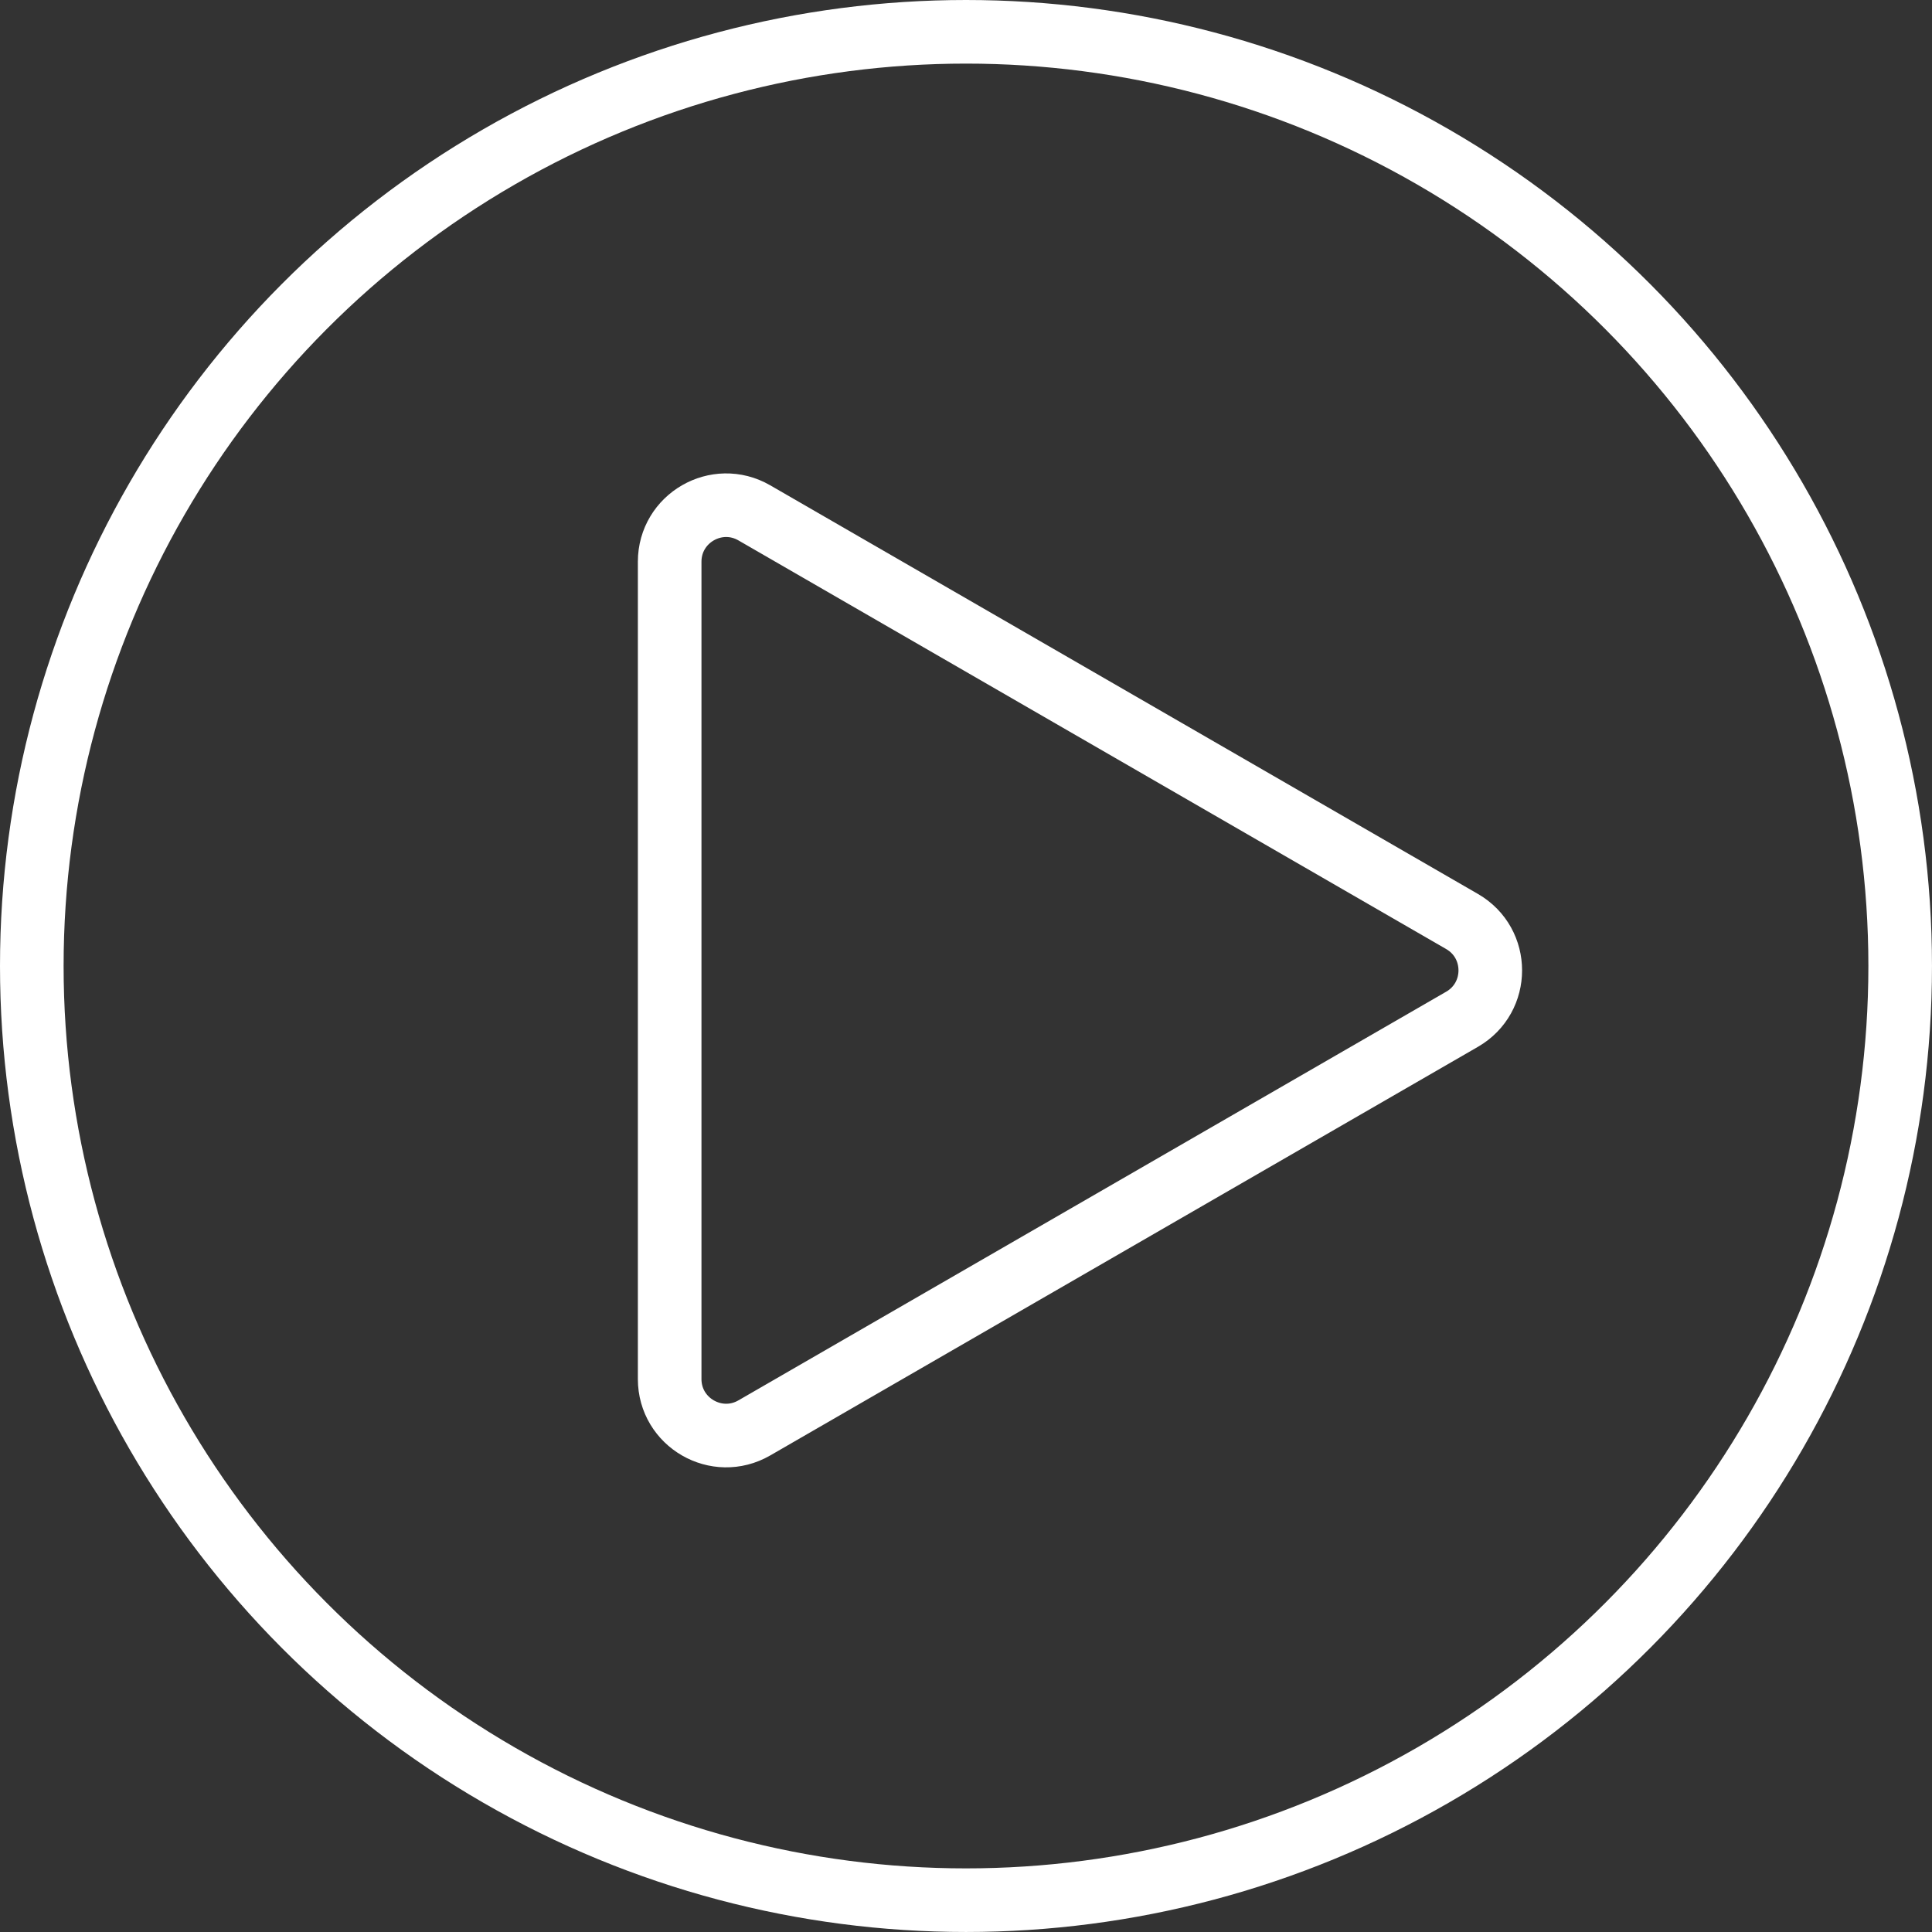
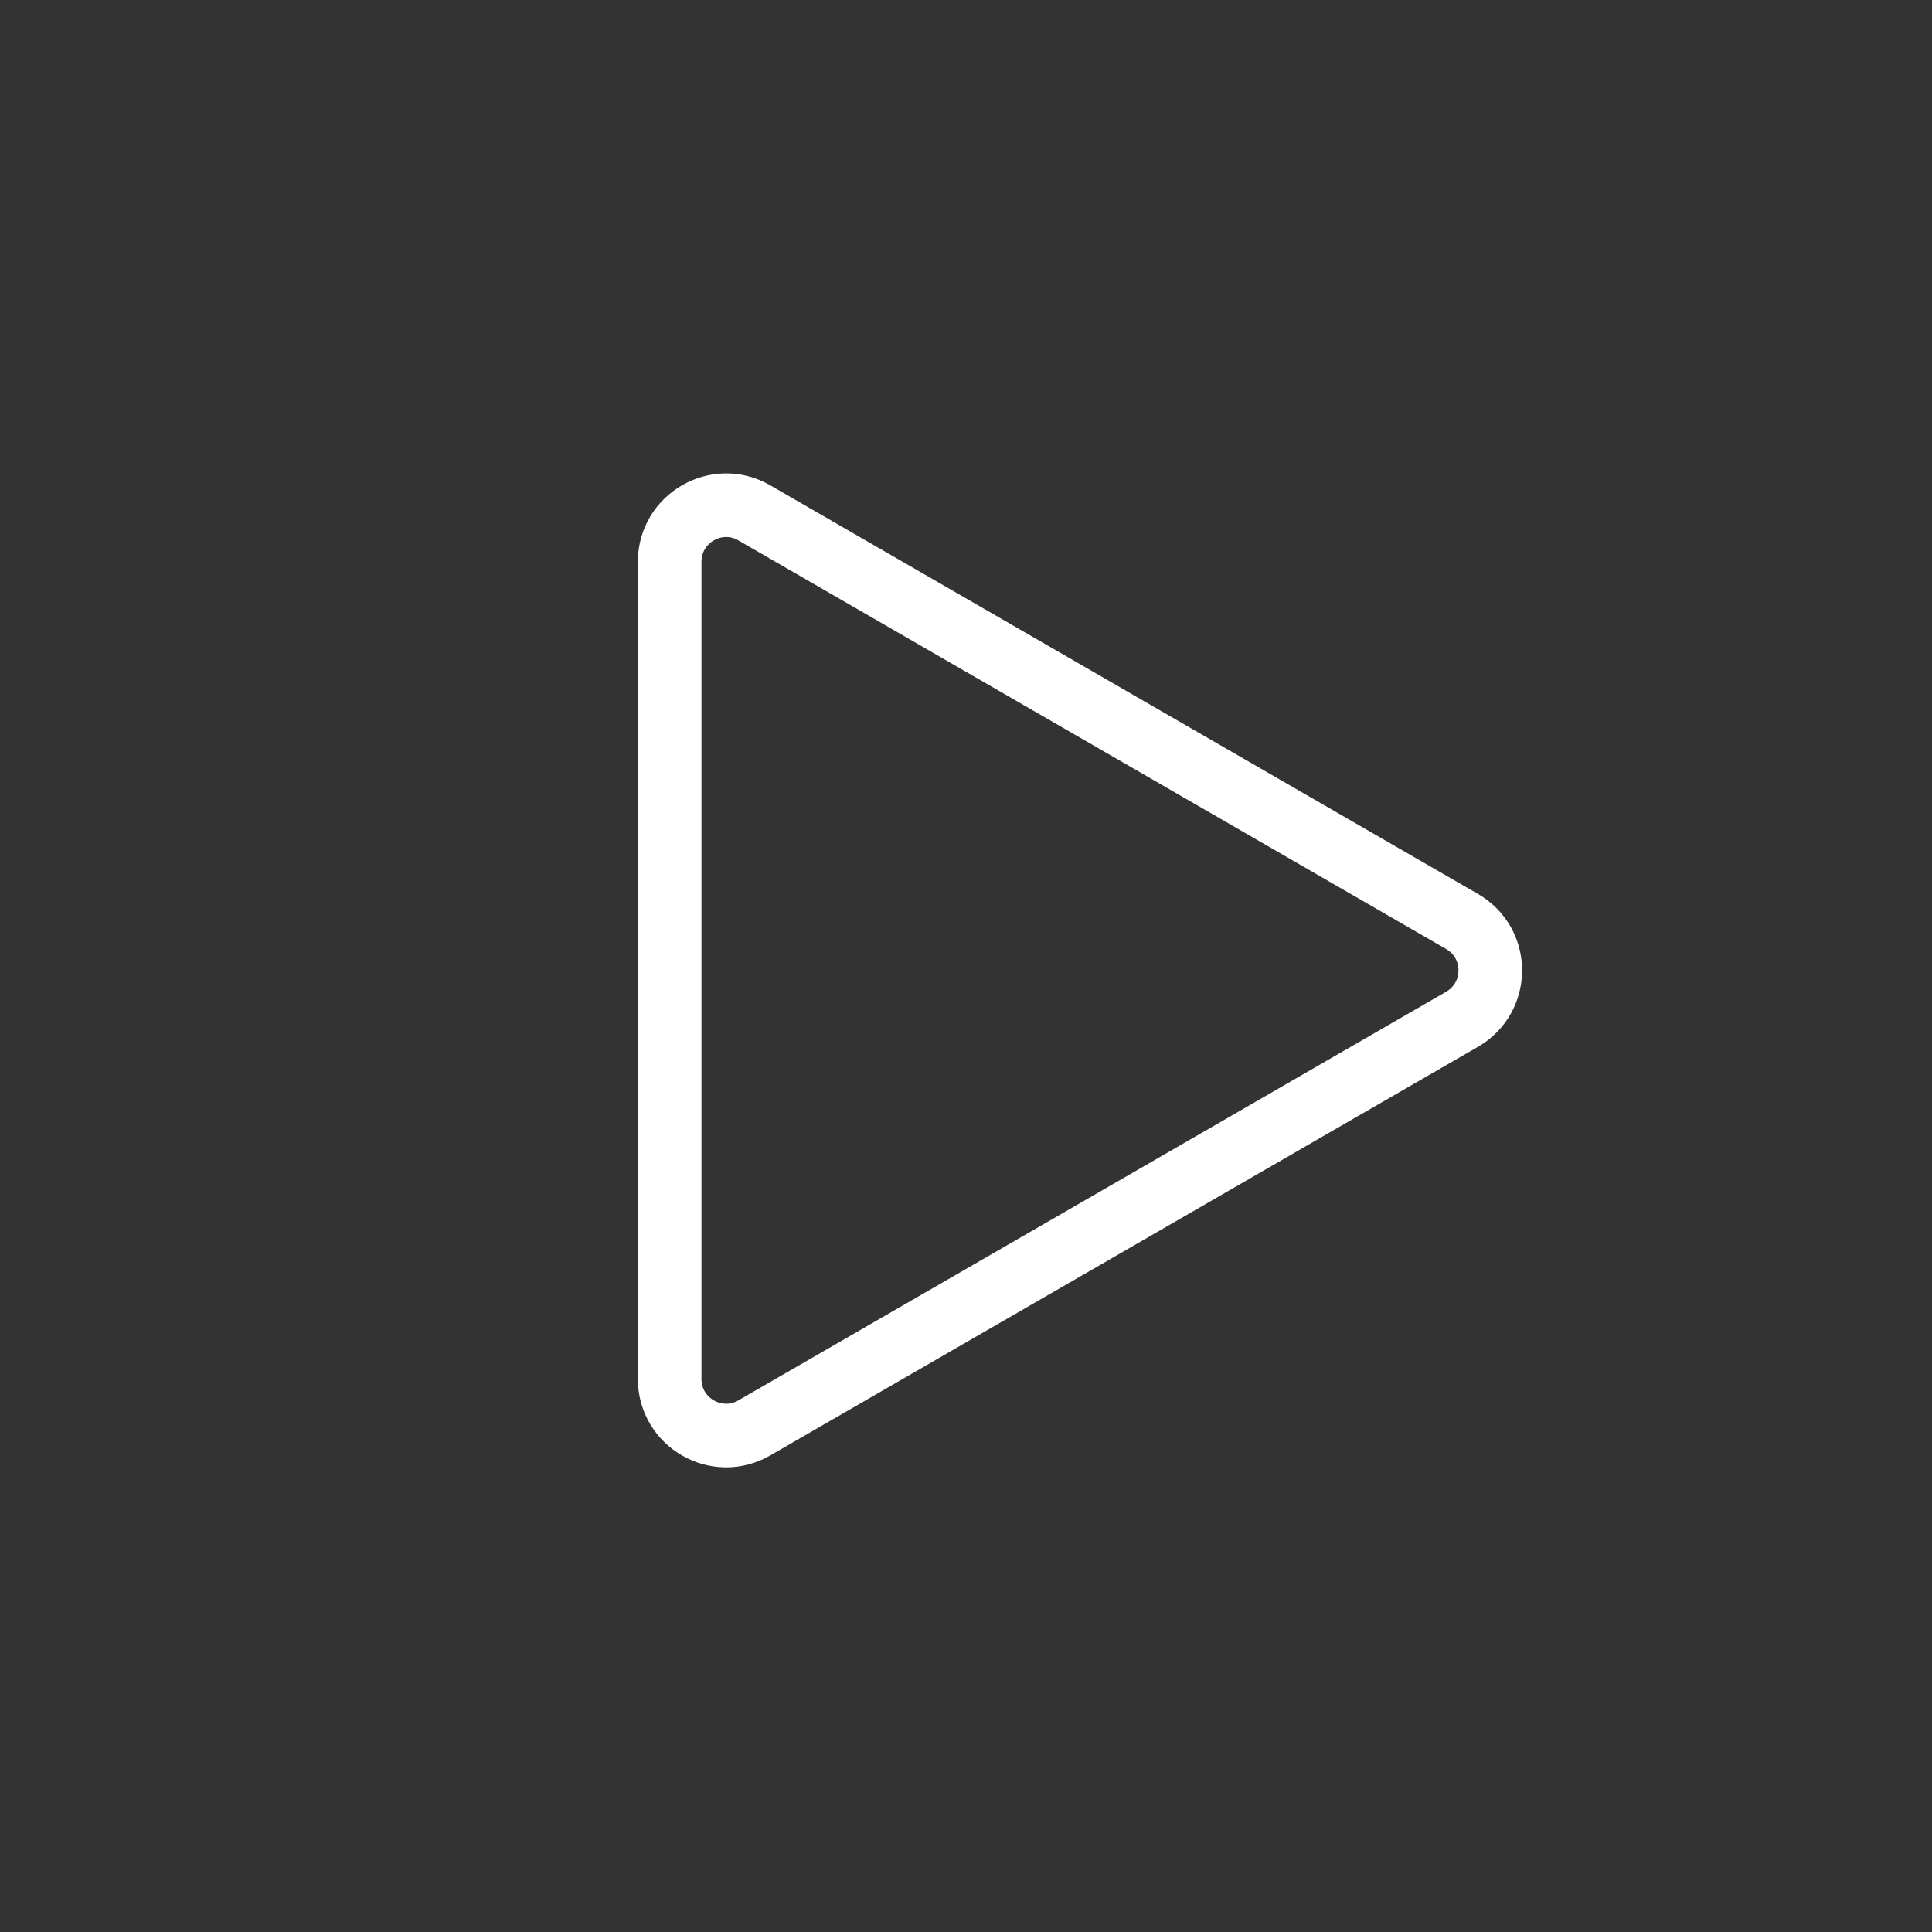
<svg xmlns="http://www.w3.org/2000/svg" viewBox="0 0 1215.03 1215.03">
  <rect x="0" y="0" width="1215.03" height="1215.03" fill="#333333" stroke="none" />
  <defs>
    <style>.cls-1{fill:none;stroke:#ffffff;stroke-miterlimit:10;stroke-width:40px;}</style>
  </defs>
  <title>icon-play</title>
  <g id="Слой_2" data-name="Слой 2">
    <g id="Calque_1" data-name="Calque 1">
      <path class="cls-1" d="M919.49,579.53l-445.1-257c-23.66-13.66-53.24,3.42-53.24,30.74v514c0,27.32,29.58,44.4,53.24,30.74l445.1-257C943.15,627.35,943.15,593.19,919.49,579.53Z" />
-       <circle class="cls-1" cx="607.51" cy="607.51" r="587.51" />
    </g>
  </g>
</svg>